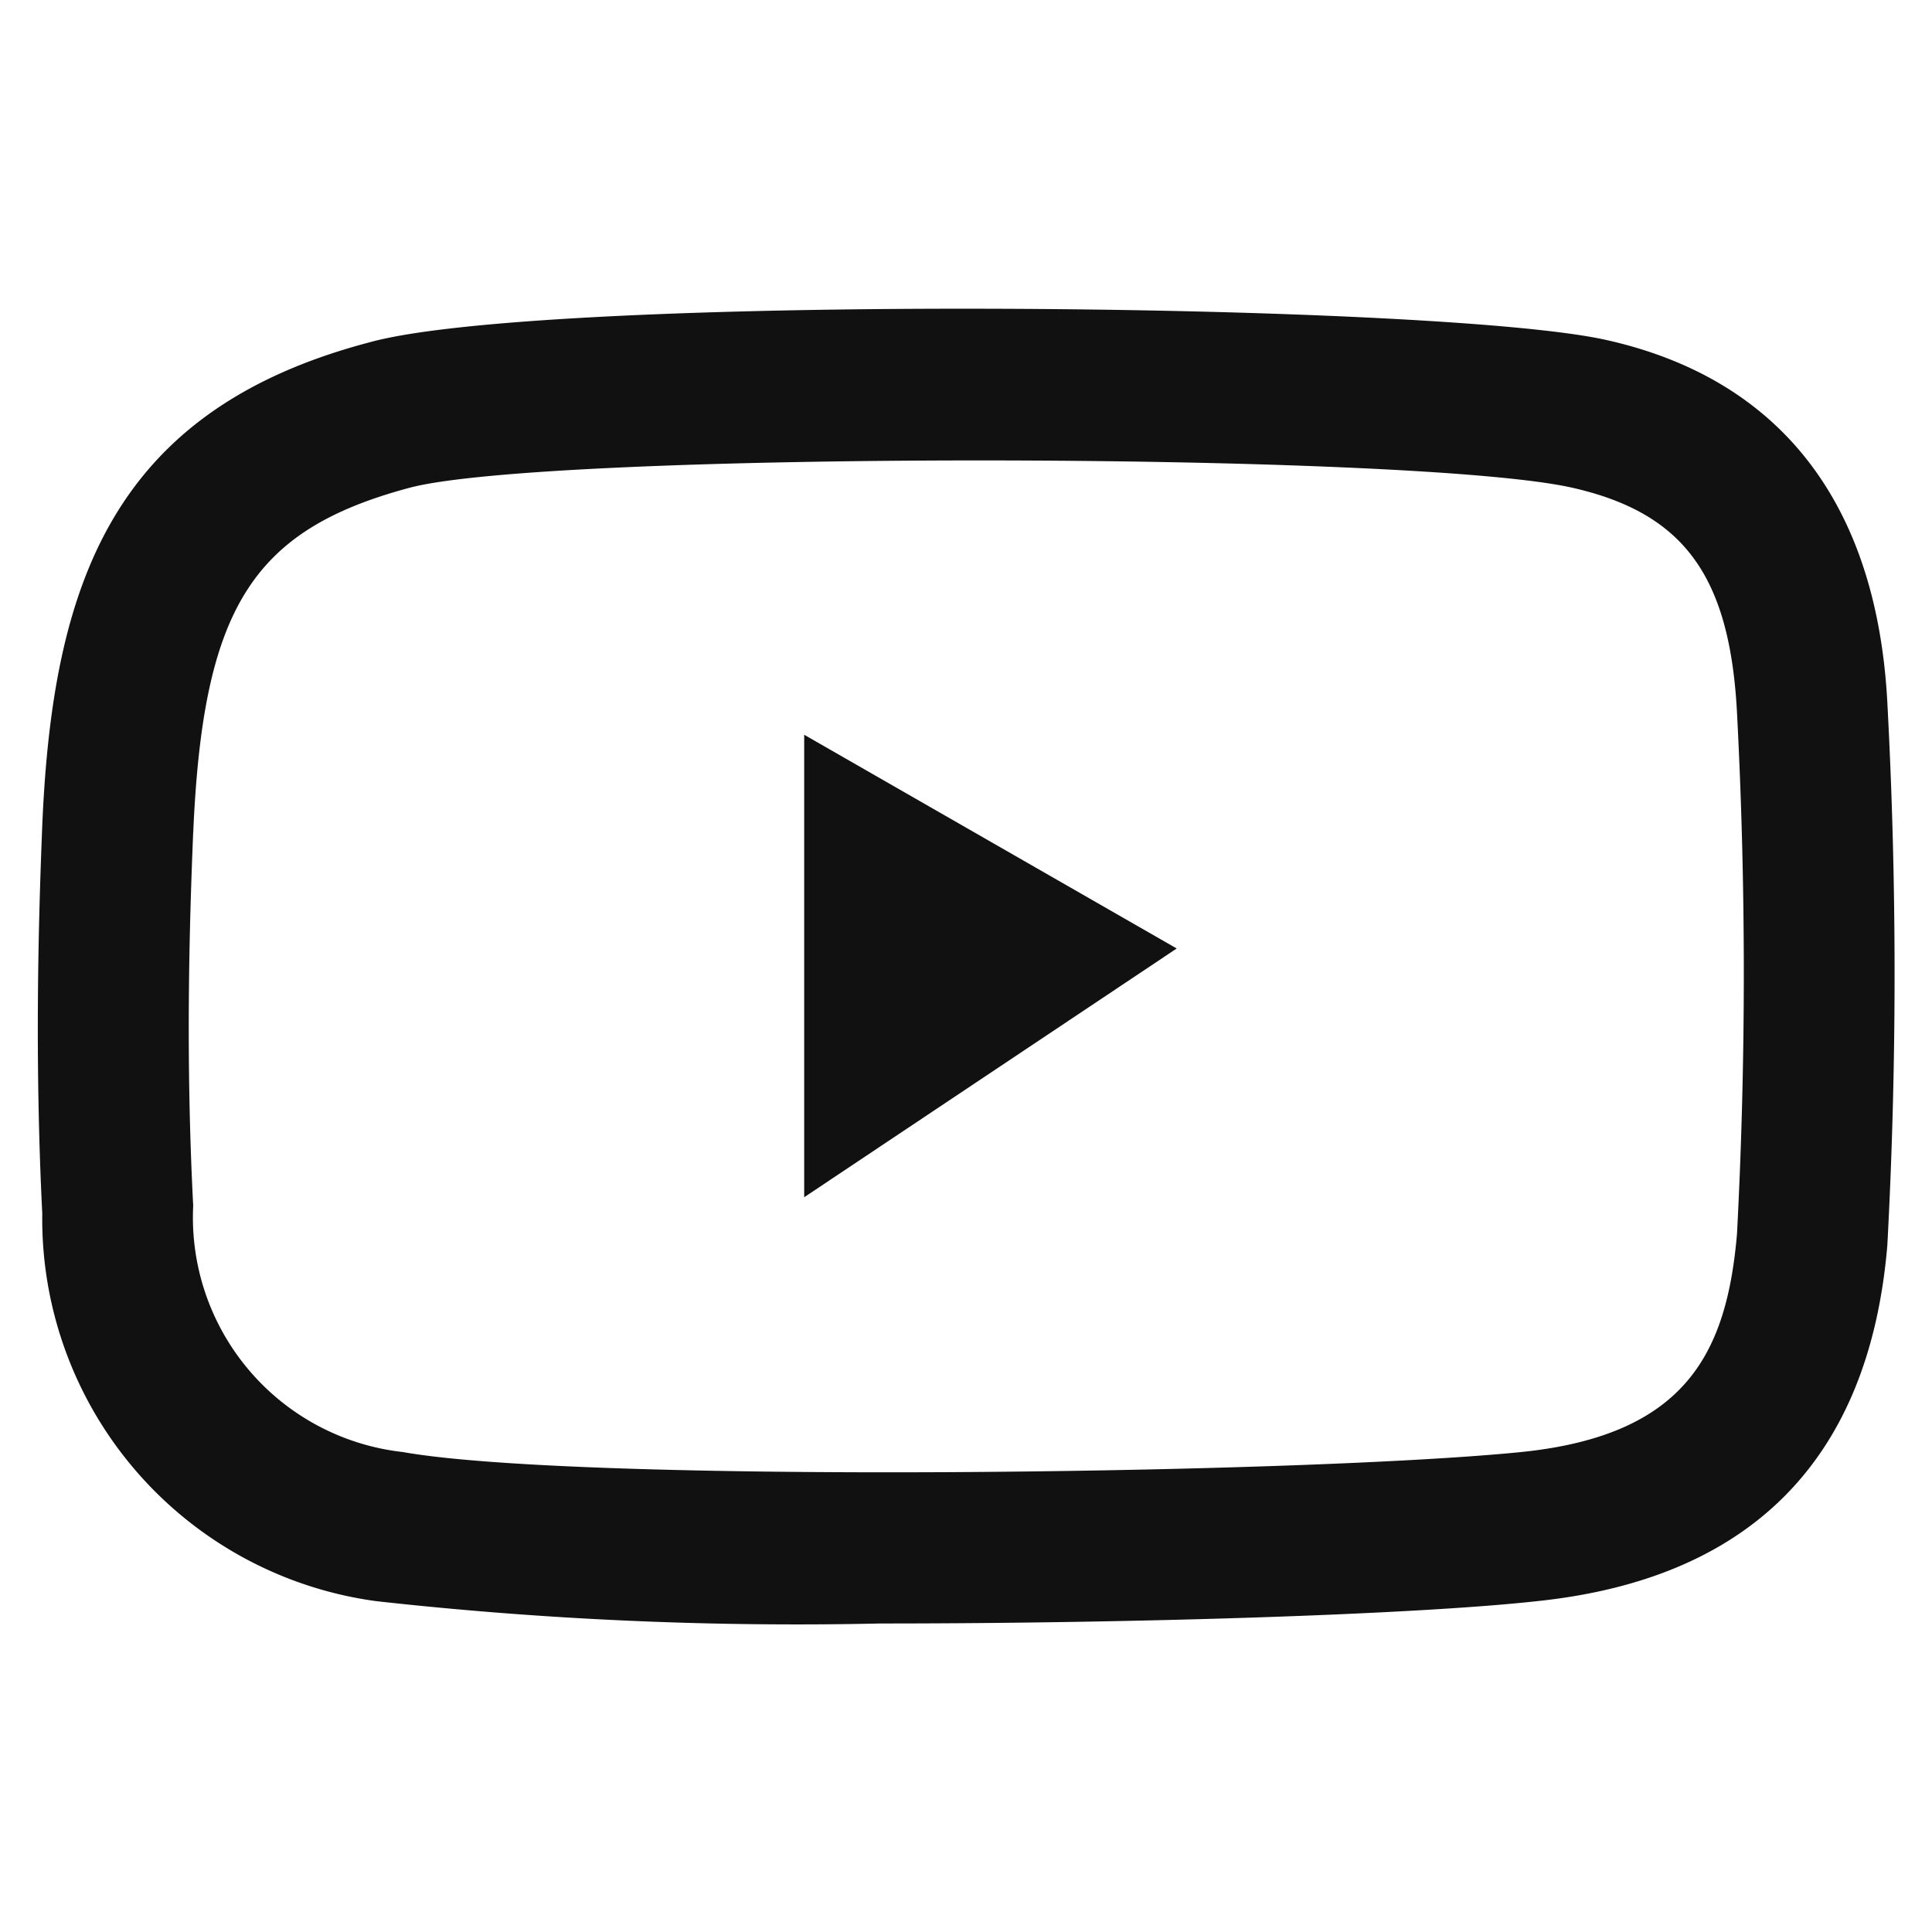
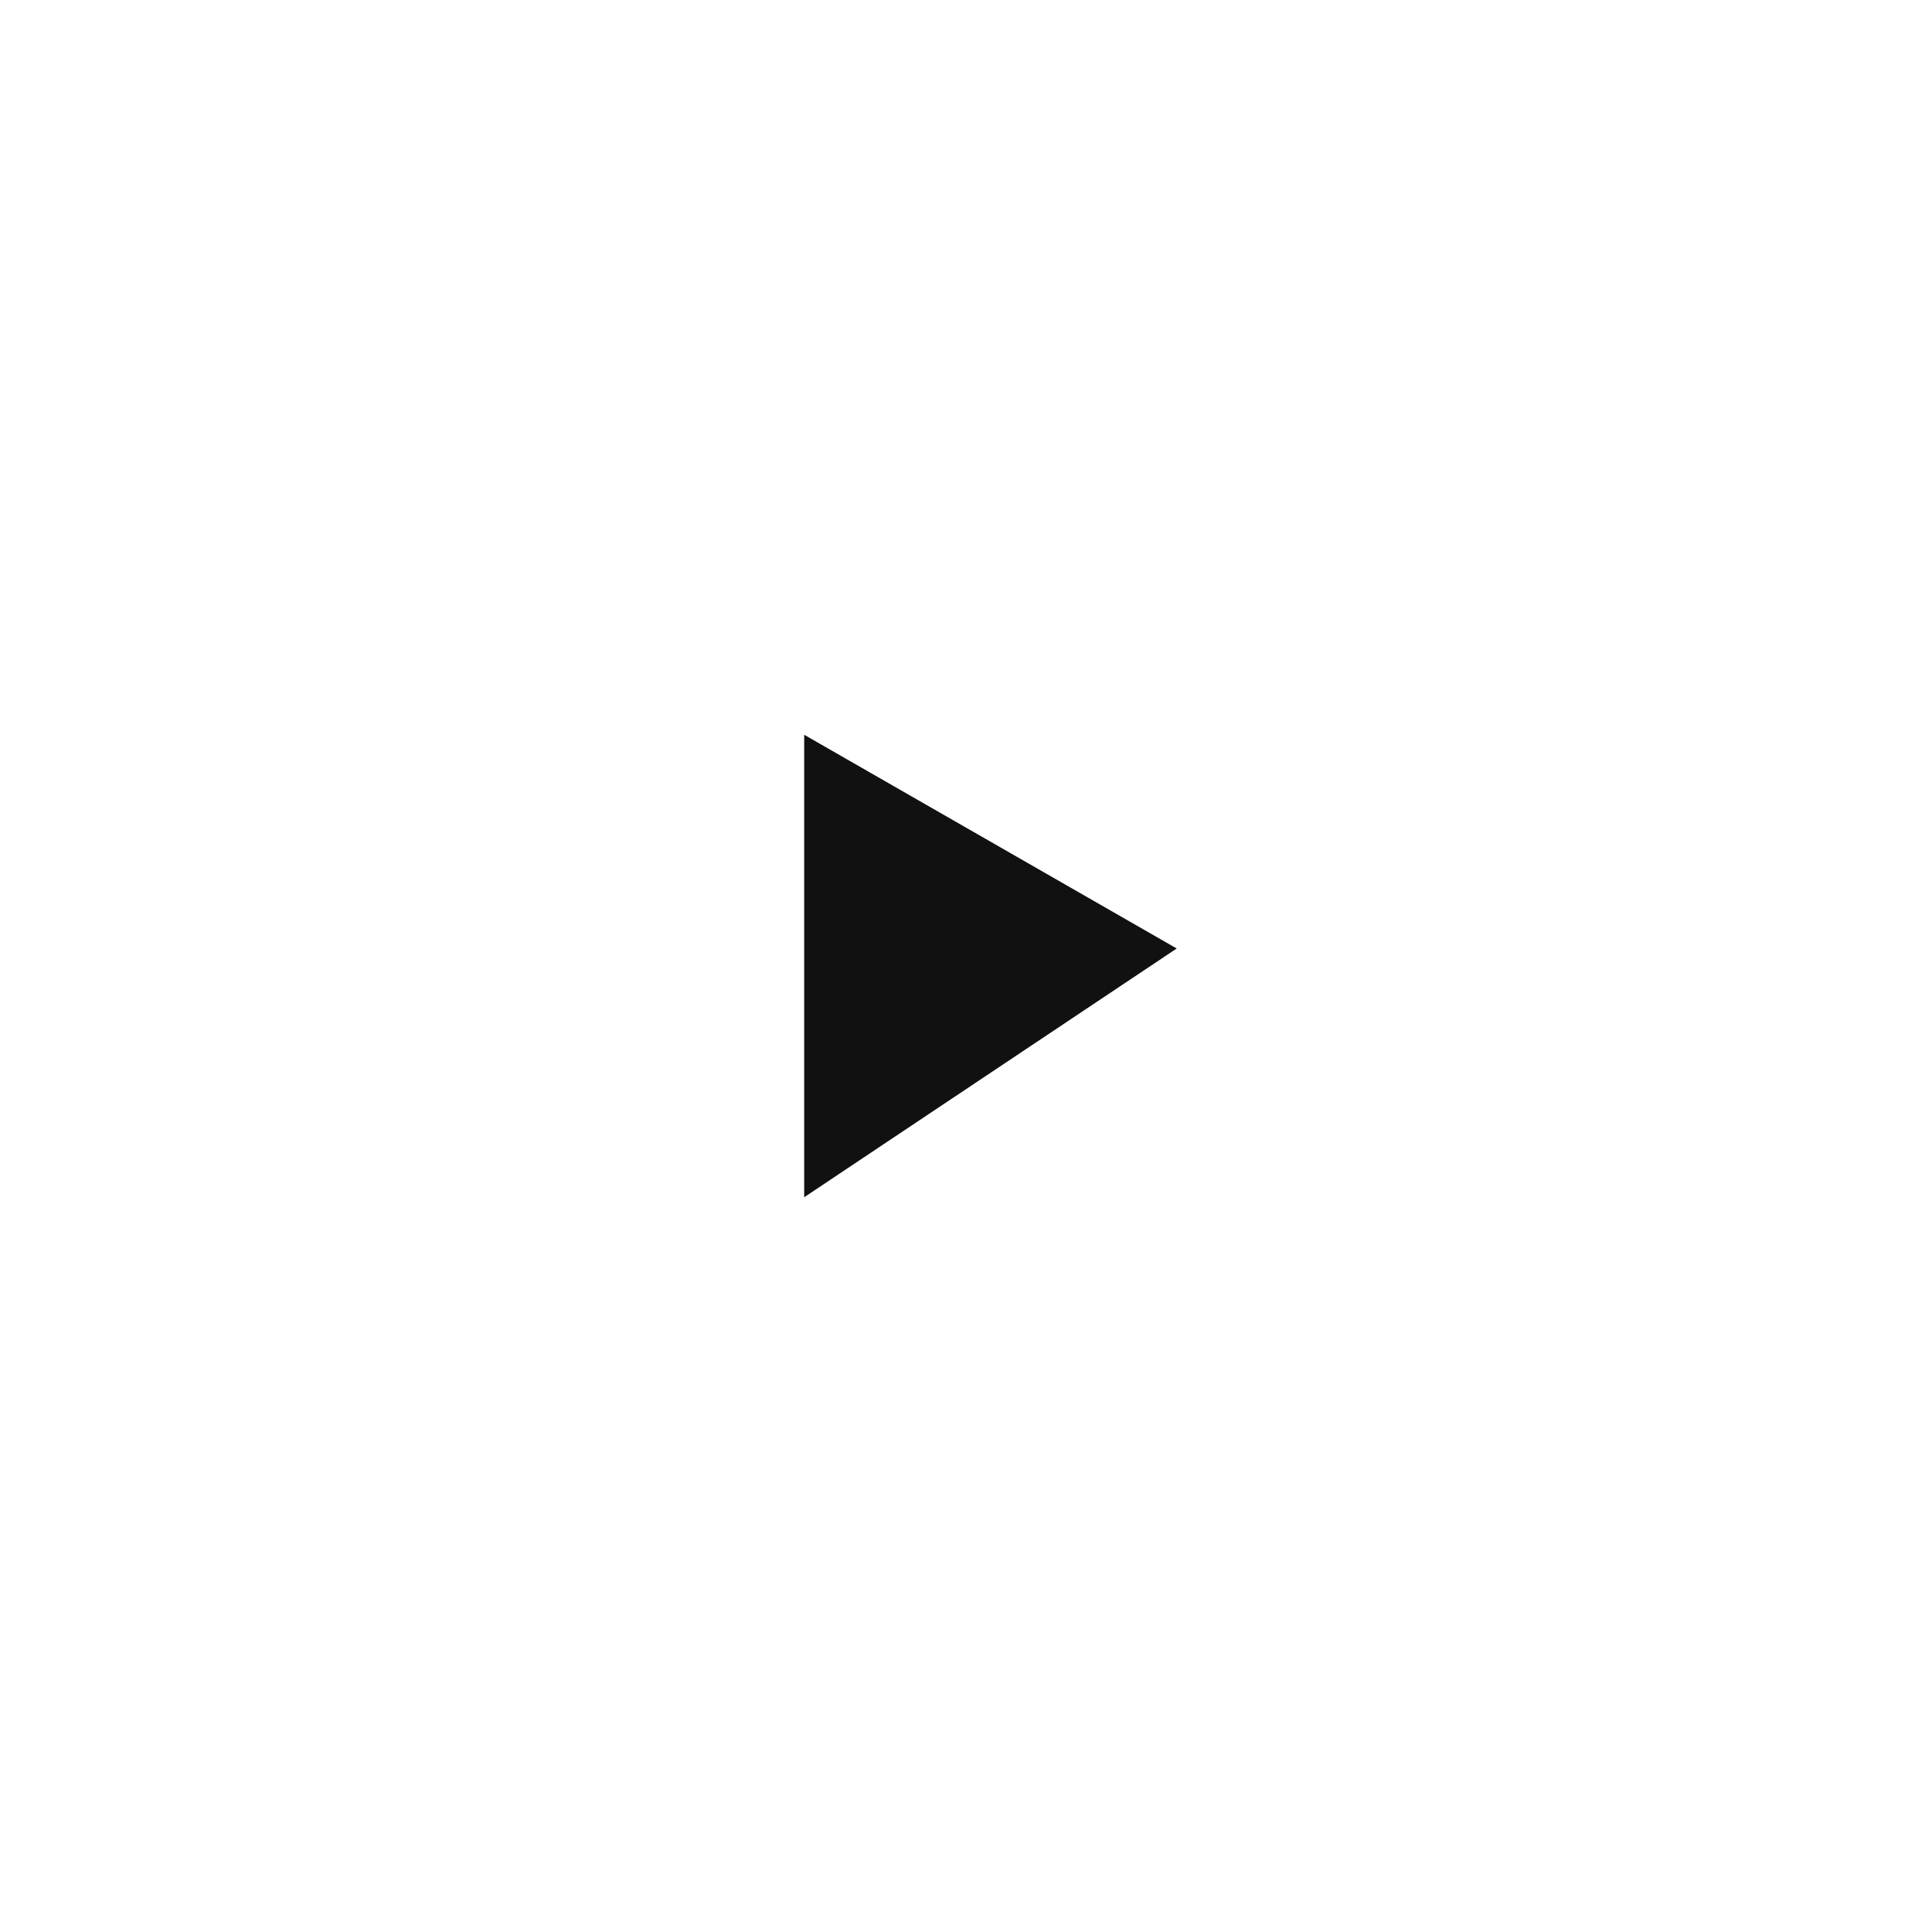
<svg xmlns="http://www.w3.org/2000/svg" id="Layer_1" data-name="Layer 1" viewBox="0 0 32 32">
  <defs>
    <style>.cls-1{fill:#111;}</style>
  </defs>
  <title>Artboard 1 copy 10social_age</title>
-   <path class="cls-1" d="M14.58,26.89a63,63,0,0,1-8.35-.37A6.39,6.39,0,0,1,.7,20.1c-.13-2.61-.06-4.92,0-6.43h0c.17-4,1.16-6.88,5.42-8C9,4.87,23.77,5,26.6,5.63s4.48,2.64,4.66,6a84.33,84.33,0,0,1,0,9c-.3,3.54-2.26,5.52-5.8,5.89C23.47,26.74,18.87,26.89,14.58,26.89ZM3.2,13.78c-.06,1.46-.13,3.69,0,6.19a3.91,3.91,0,0,0,3.47,4.08c2.92.52,14.85.37,18.53,0,2.73-.28,3.4-1.65,3.57-3.61a82.79,82.79,0,0,0,0-8.64c-.12-2.26-.88-3.3-2.72-3.72-2.64-.6-17-.61-19.27,0-2.61.7-3.42,2-3.58,5.72Z" />
  <polygon class="cls-1" points="13.32 19.83 13.32 12.17 19.49 15.71 13.32 19.83" />
</svg>